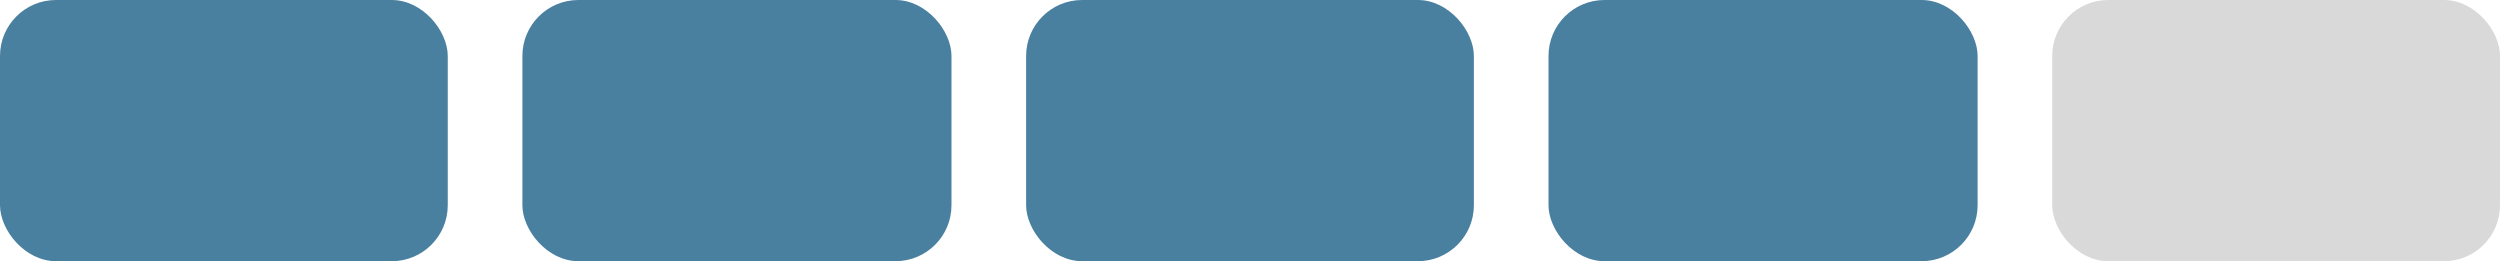
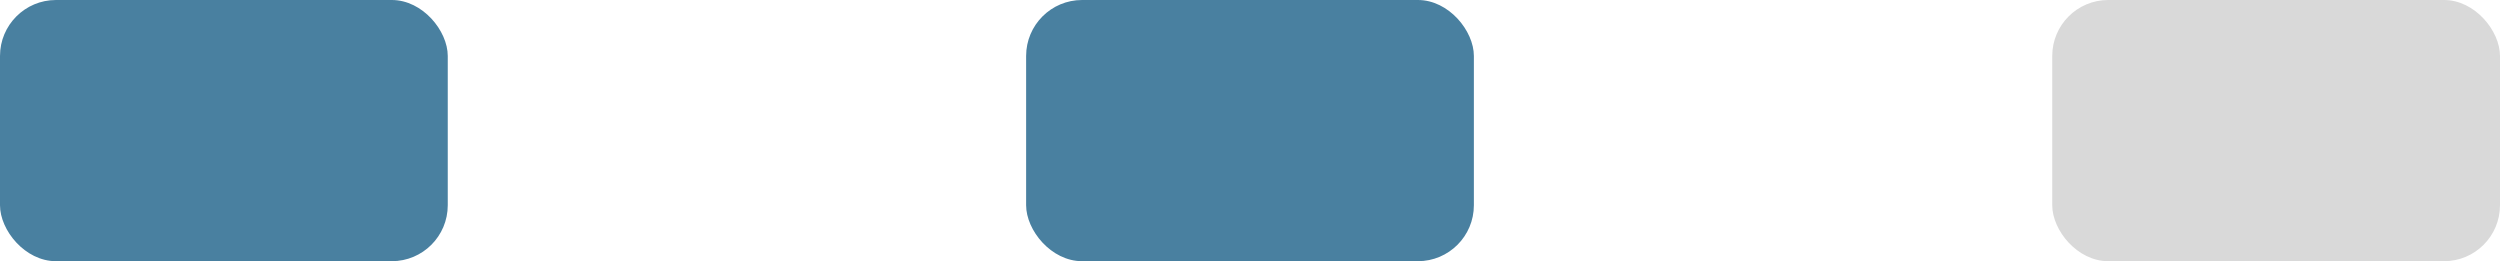
<svg xmlns="http://www.w3.org/2000/svg" fill="none" viewBox="0 0 134 14" height="14" width="134">
  <rect fill="#4980A0" rx="3" height="14" width="24" />
-   <rect fill="#4980A0" rx="3" height="14" width="23" x="28" />
  <rect fill="#4980A0" rx="3" height="14" width="24" x="55" />
-   <rect fill="#4980A0" rx="3" height="14" width="23" x="83" />
  <rect fill="#D9D9D9" rx="3" height="14" width="24" x="110" />
</svg>